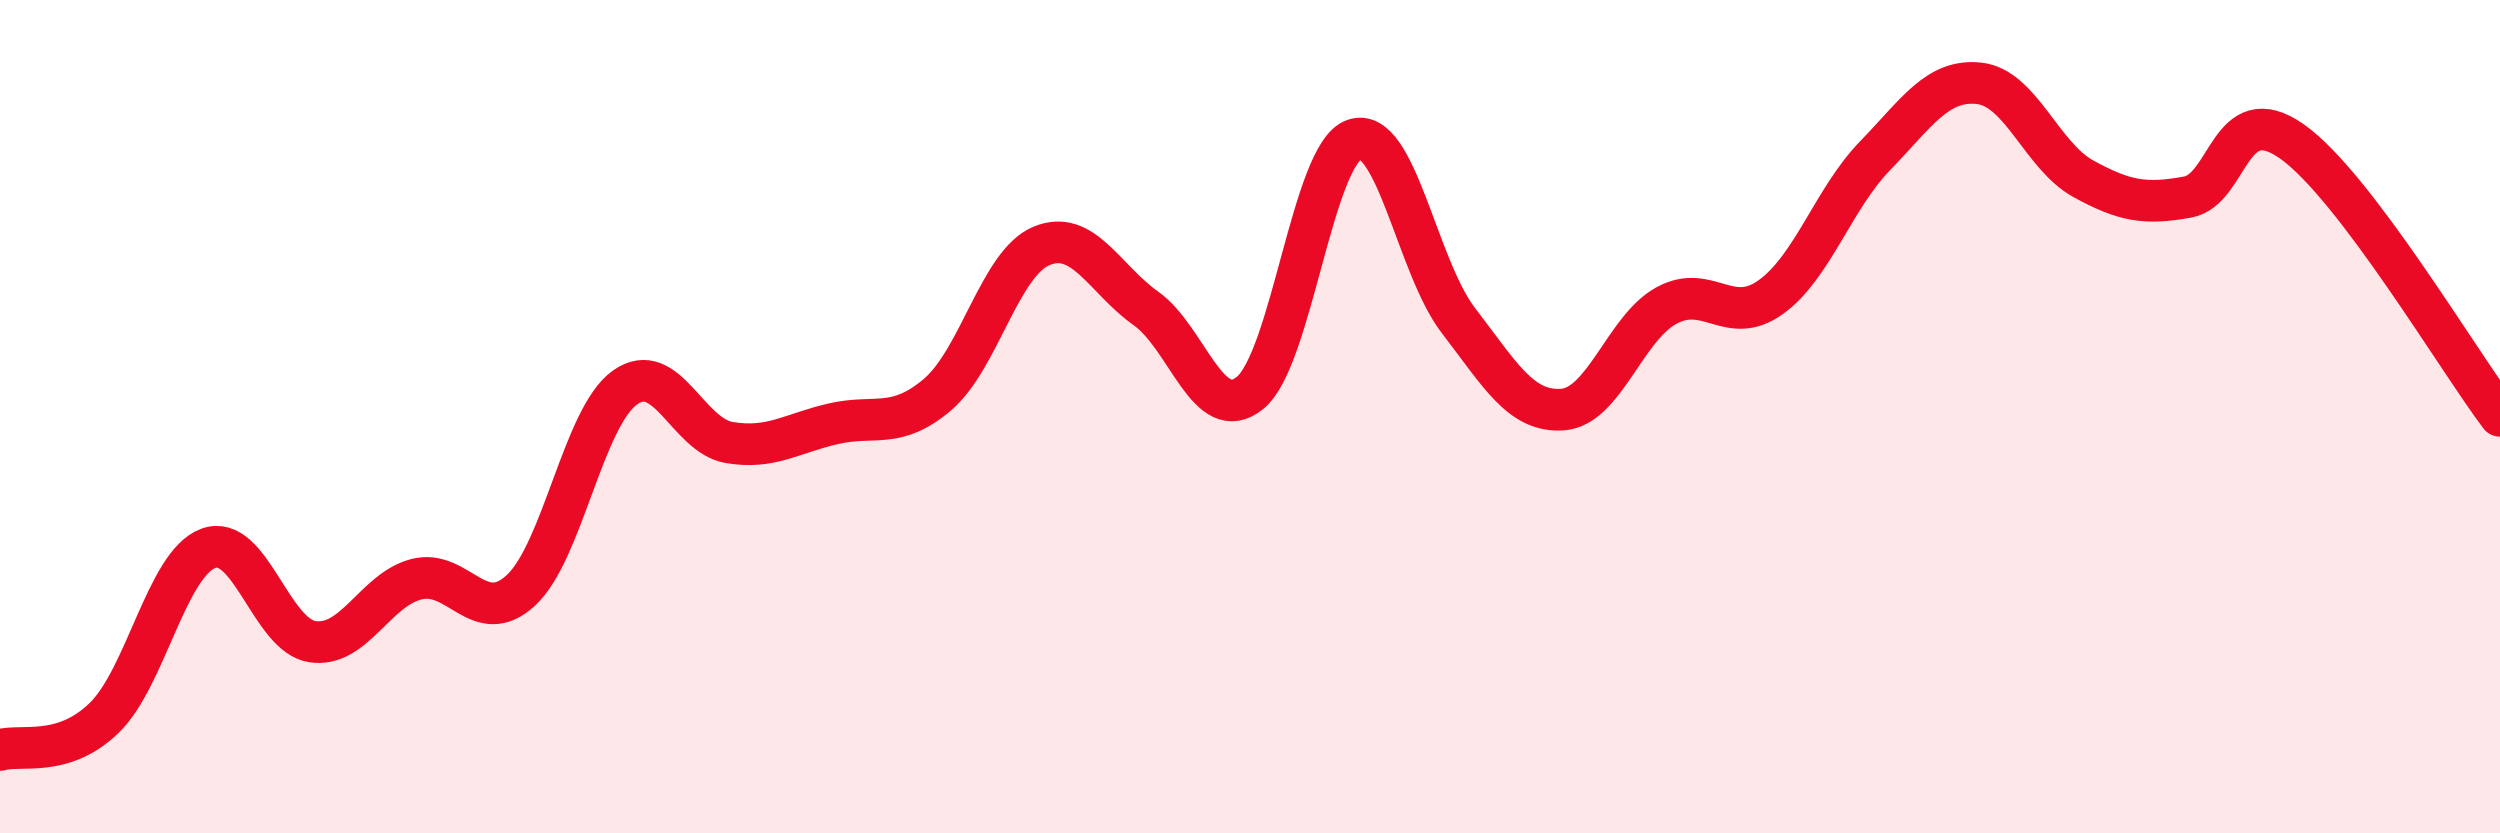
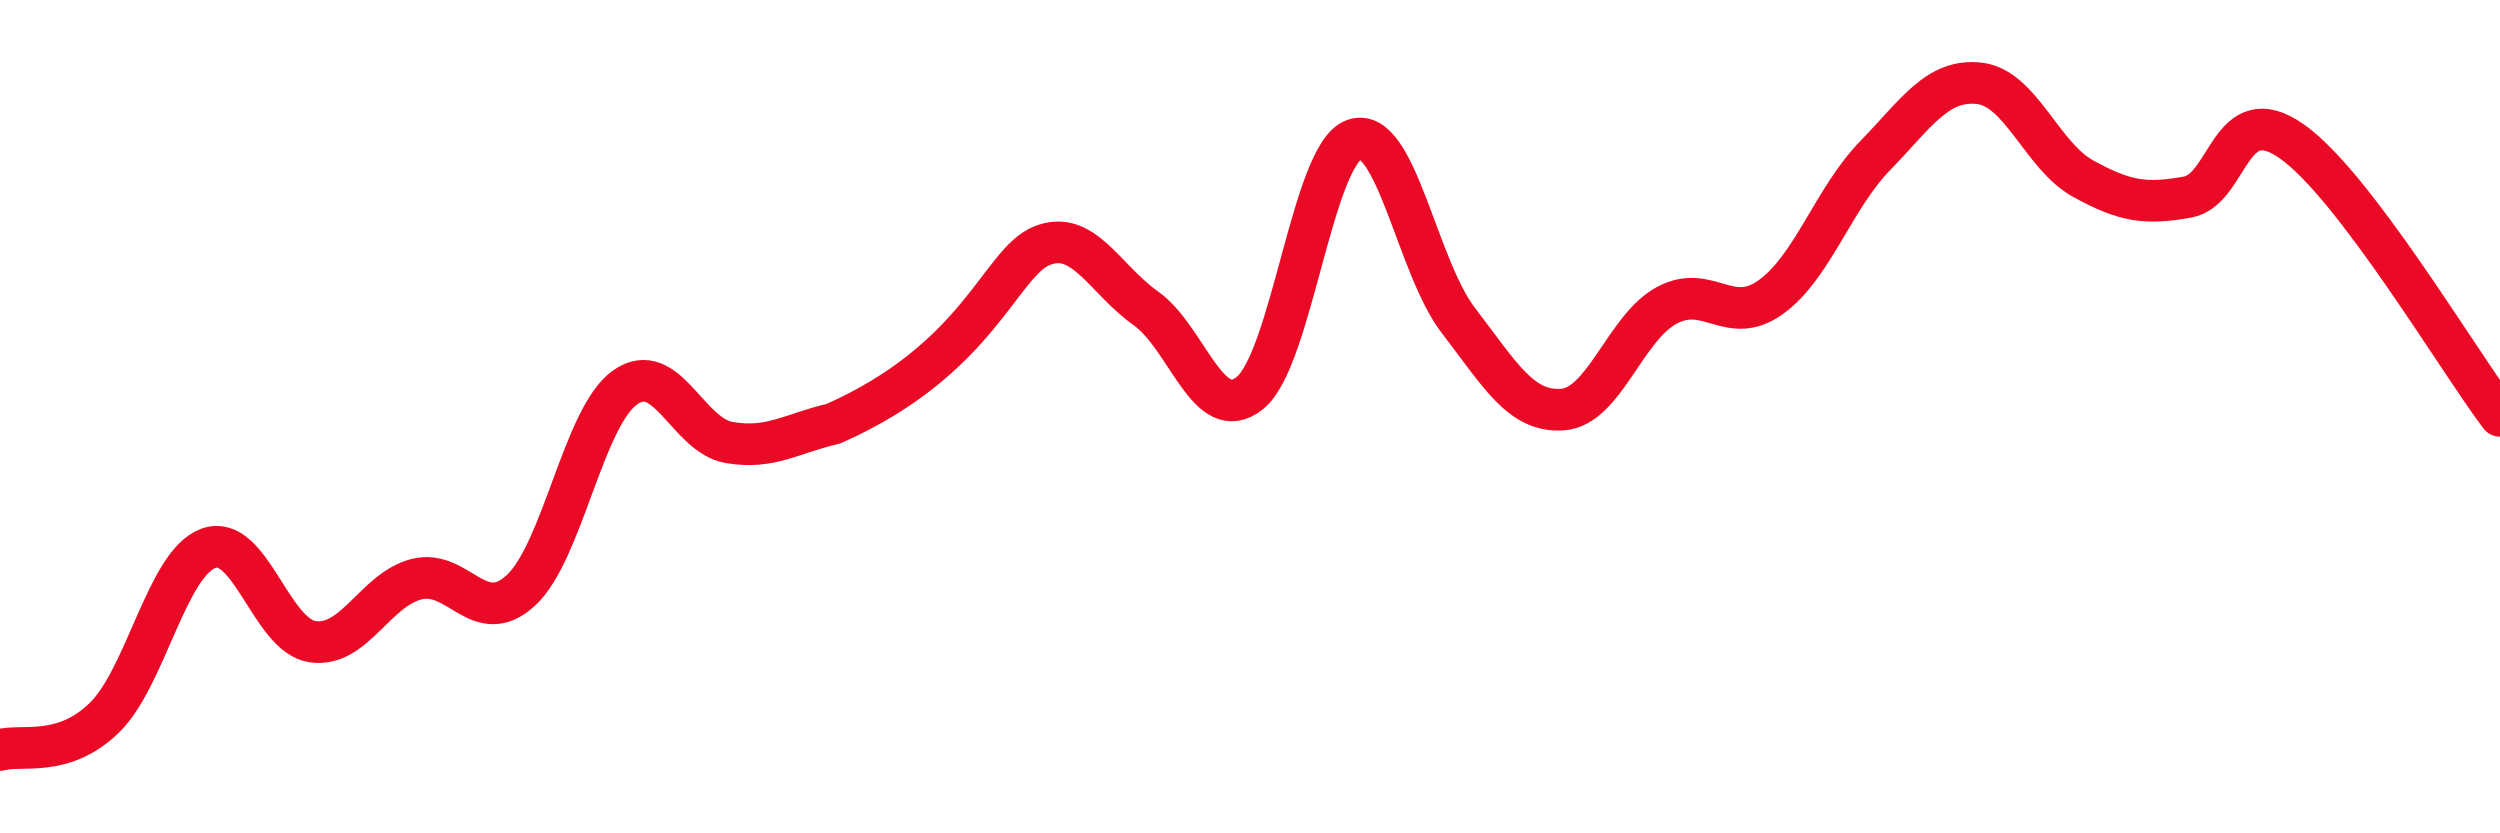
<svg xmlns="http://www.w3.org/2000/svg" width="60" height="20" viewBox="0 0 60 20">
-   <path d="M 0,18 C 0.5,17.85 1.5,18.2 2.5,17.23 C 3.5,16.26 4,13.53 5,13.16 C 6,12.79 6.5,15.25 7.5,15.4 C 8.5,15.55 9,14.15 10,13.9 C 11,13.65 11.5,15.09 12.5,14.17 C 13.5,13.25 14,10.01 15,9.3 C 16,8.59 16.5,10.45 17.5,10.62 C 18.5,10.79 19,10.4 20,10.17 C 21,9.94 21.5,10.32 22.5,9.47 C 23.5,8.62 24,6.31 25,5.9 C 26,5.49 26.5,6.69 27.5,7.4 C 28.5,8.11 29,10.24 30,9.43 C 31,8.62 31.5,3.7 32.5,3.35 C 33.5,3 34,6.39 35,7.69 C 36,8.99 36.5,9.9 37.5,9.83 C 38.5,9.76 39,7.87 40,7.33 C 41,6.79 41.5,7.85 42.5,7.13 C 43.5,6.41 44,4.77 45,3.74 C 46,2.71 46.5,1.89 47.5,2 C 48.5,2.11 49,3.74 50,4.29 C 51,4.84 51.5,4.91 52.5,4.73 C 53.5,4.55 53.5,2.34 55,3.39 C 56.5,4.44 59,8.66 60,9.98L60 20L0 20Z" fill="#EB0A25" opacity="0.1" stroke-linecap="round" stroke-linejoin="round" />
-   <path d="M 0,18 C 0.5,17.85 1.5,18.2 2.5,17.23 C 3.5,16.26 4,13.53 5,13.16 C 6,12.79 6.5,15.25 7.5,15.4 C 8.5,15.55 9,14.15 10,13.9 C 11,13.65 11.5,15.09 12.5,14.17 C 13.5,13.25 14,10.01 15,9.3 C 16,8.59 16.5,10.45 17.5,10.62 C 18.5,10.79 19,10.4 20,10.17 C 21,9.94 21.5,10.32 22.5,9.47 C 23.5,8.62 24,6.31 25,5.9 C 26,5.49 26.5,6.69 27.5,7.4 C 28.5,8.11 29,10.24 30,9.43 C 31,8.62 31.5,3.7 32.5,3.35 C 33.5,3 34,6.39 35,7.69 C 36,8.99 36.5,9.9 37.5,9.83 C 38.5,9.76 39,7.87 40,7.33 C 41,6.79 41.5,7.85 42.5,7.13 C 43.5,6.41 44,4.77 45,3.74 C 46,2.71 46.5,1.89 47.5,2 C 48.5,2.11 49,3.74 50,4.29 C 51,4.84 51.5,4.91 52.5,4.73 C 53.5,4.55 53.5,2.34 55,3.39 C 56.5,4.44 59,8.66 60,9.98" stroke="#EB0A25" stroke-width="1" fill="none" stroke-linecap="round" stroke-linejoin="round" />
+   <path d="M 0,18 C 0.5,17.85 1.5,18.2 2.5,17.23 C 3.5,16.26 4,13.53 5,13.16 C 6,12.79 6.5,15.25 7.5,15.4 C 8.5,15.55 9,14.15 10,13.9 C 11,13.65 11.5,15.09 12.5,14.17 C 13.5,13.25 14,10.01 15,9.3 C 16,8.59 16.5,10.45 17.5,10.62 C 18.5,10.79 19,10.4 20,10.17 C 23.5,8.62 24,6.31 25,5.9 C 26,5.49 26.5,6.69 27.5,7.4 C 28.5,8.11 29,10.24 30,9.43 C 31,8.62 31.5,3.7 32.5,3.35 C 33.5,3 34,6.39 35,7.69 C 36,8.99 36.5,9.9 37.5,9.83 C 38.5,9.76 39,7.87 40,7.33 C 41,6.79 41.5,7.85 42.5,7.13 C 43.5,6.41 44,4.77 45,3.74 C 46,2.71 46.5,1.89 47.5,2 C 48.5,2.11 49,3.74 50,4.29 C 51,4.84 51.5,4.91 52.5,4.73 C 53.5,4.55 53.5,2.34 55,3.39 C 56.5,4.44 59,8.66 60,9.98" stroke="#EB0A25" stroke-width="1" fill="none" stroke-linecap="round" stroke-linejoin="round" />
</svg>